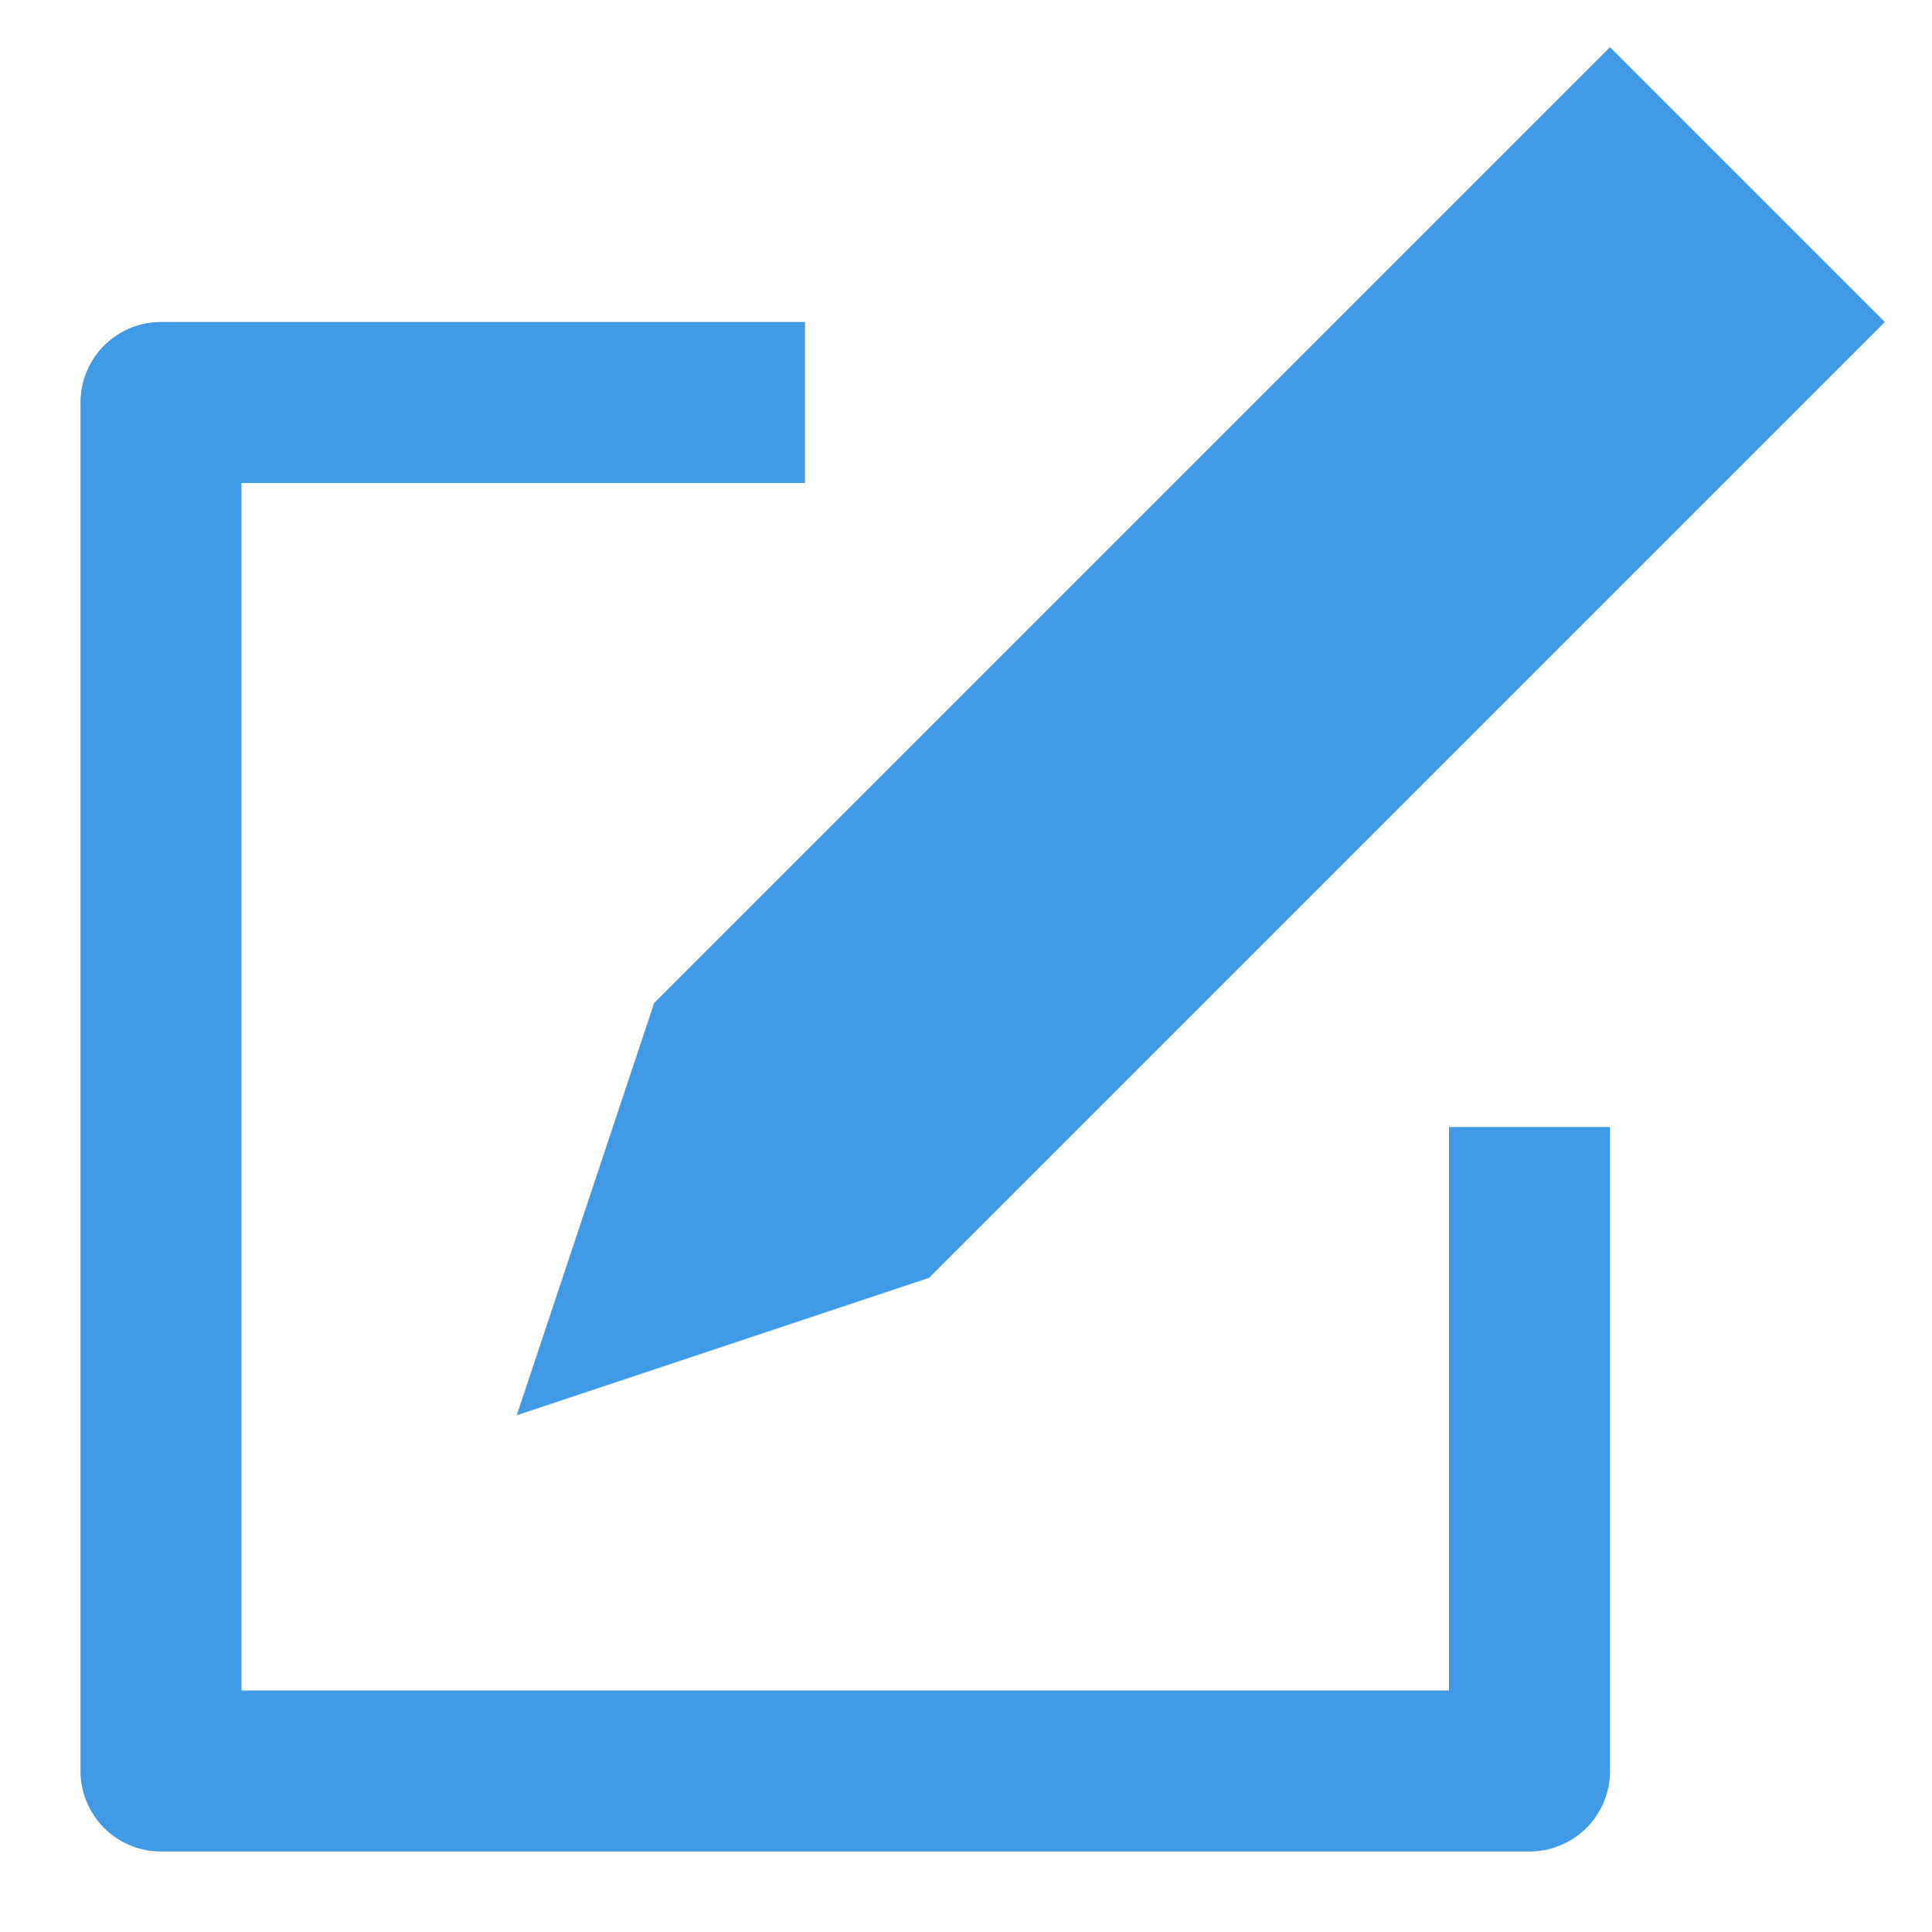
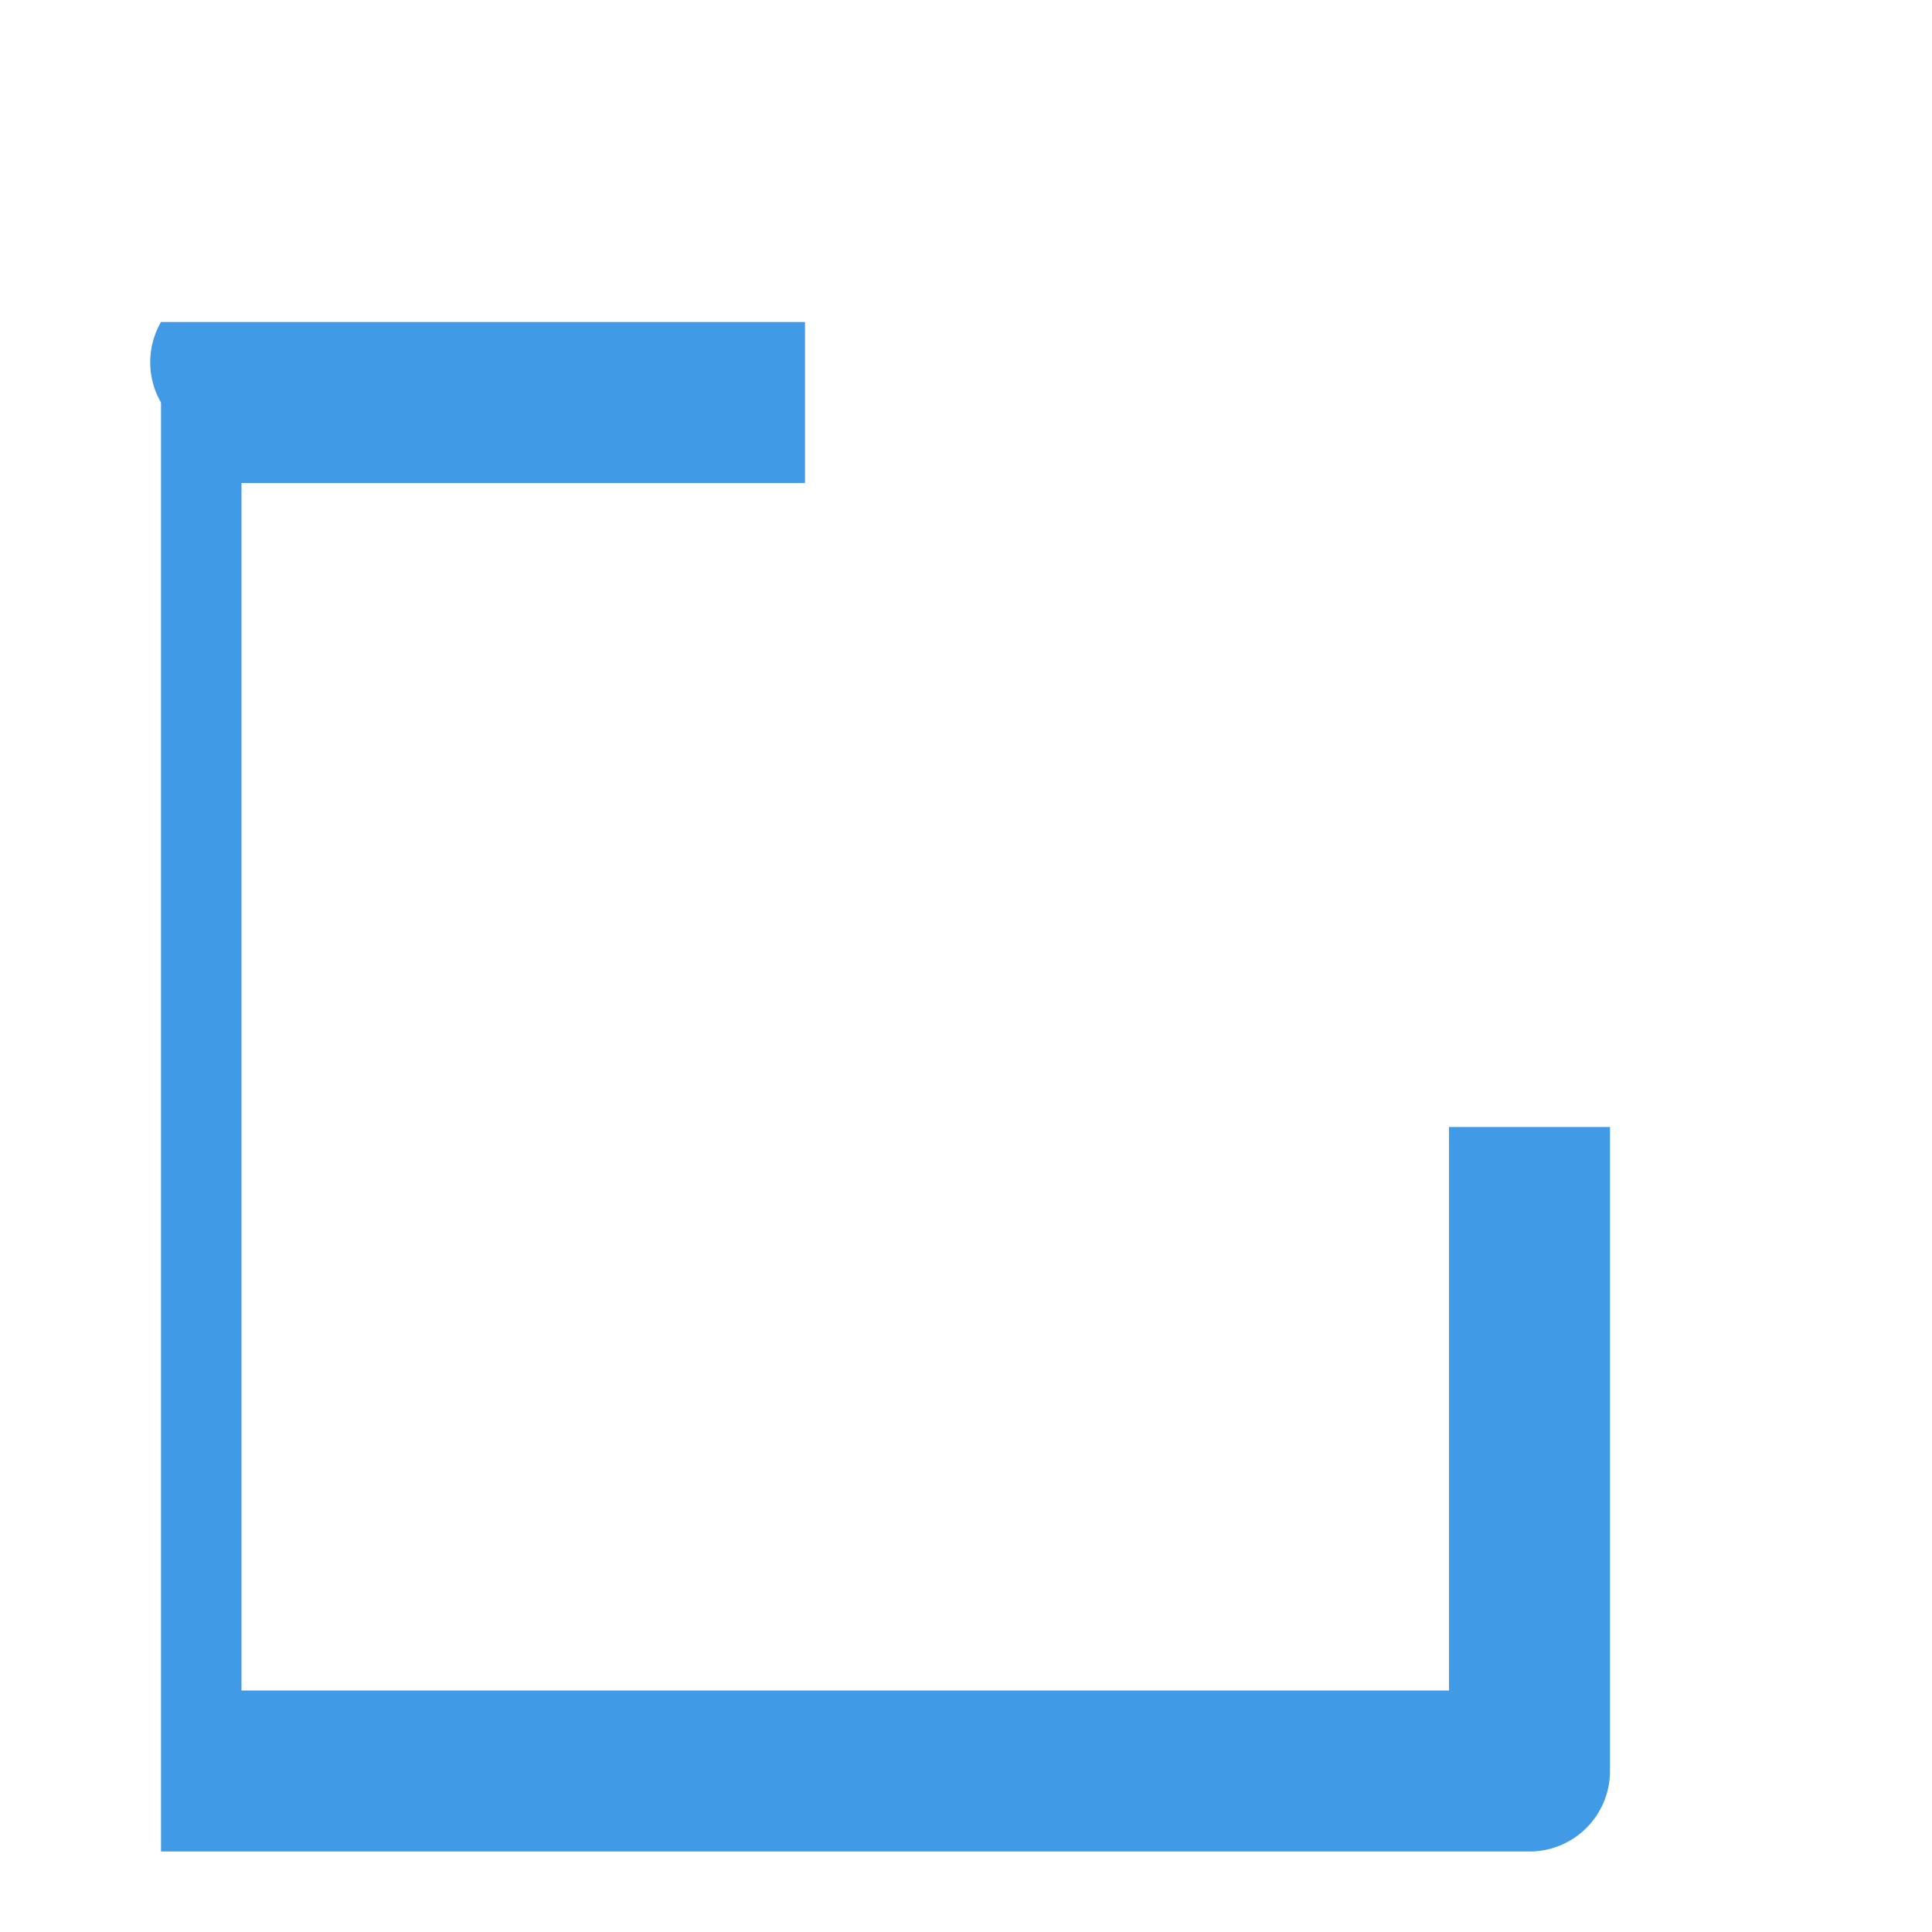
<svg xmlns="http://www.w3.org/2000/svg" width="24" height="24" viewBox="0 0 24 24">
  <title>n-edit</title>
  <g fill="#419AE5">
-     <path d="M19,23H2a1,1,0,0,1-1-1V5A1,1,0,0,1,2,4h8V6H3V21H18V14h2v8A1,1,0,0,1,19,23Z" />
-     <polygon points="20 0.586 8.126 12.46 6.419 17.581 11.54 15.874 23.414 4 20 0.586" />
+     <path d="M19,23H2V5A1,1,0,0,1,2,4h8V6H3V21H18V14h2v8A1,1,0,0,1,19,23Z" />
  </g>
</svg>